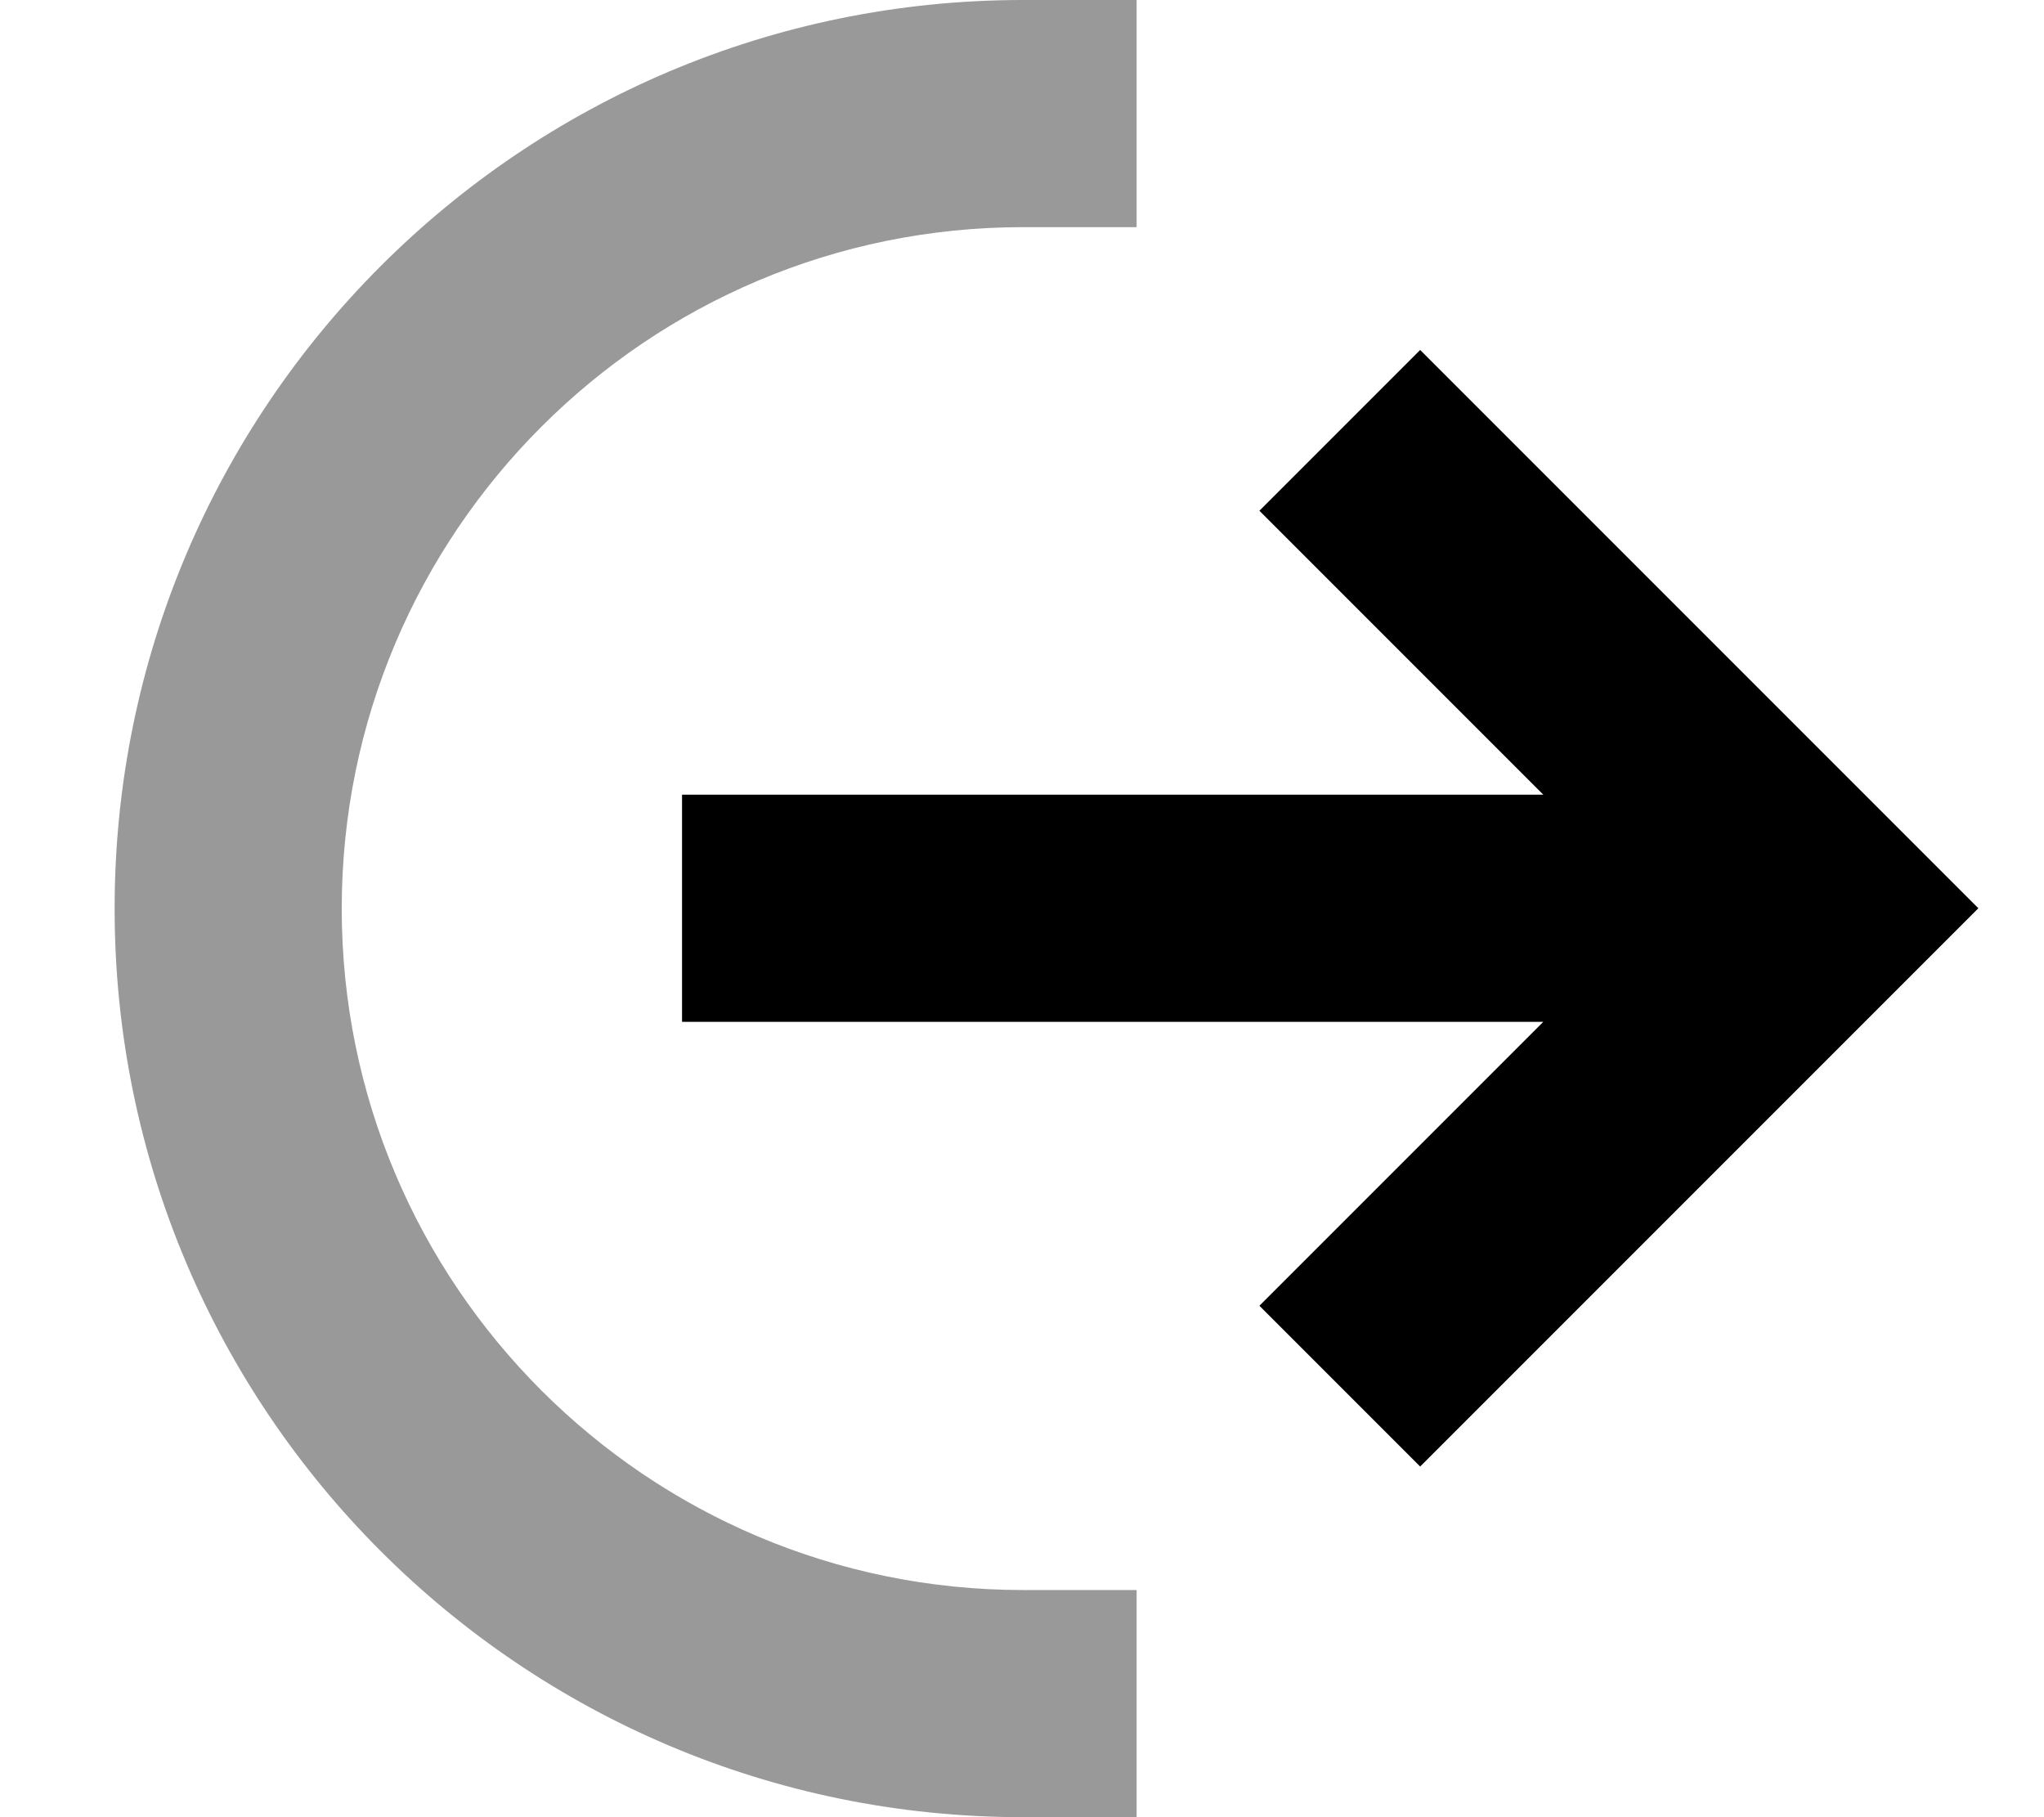
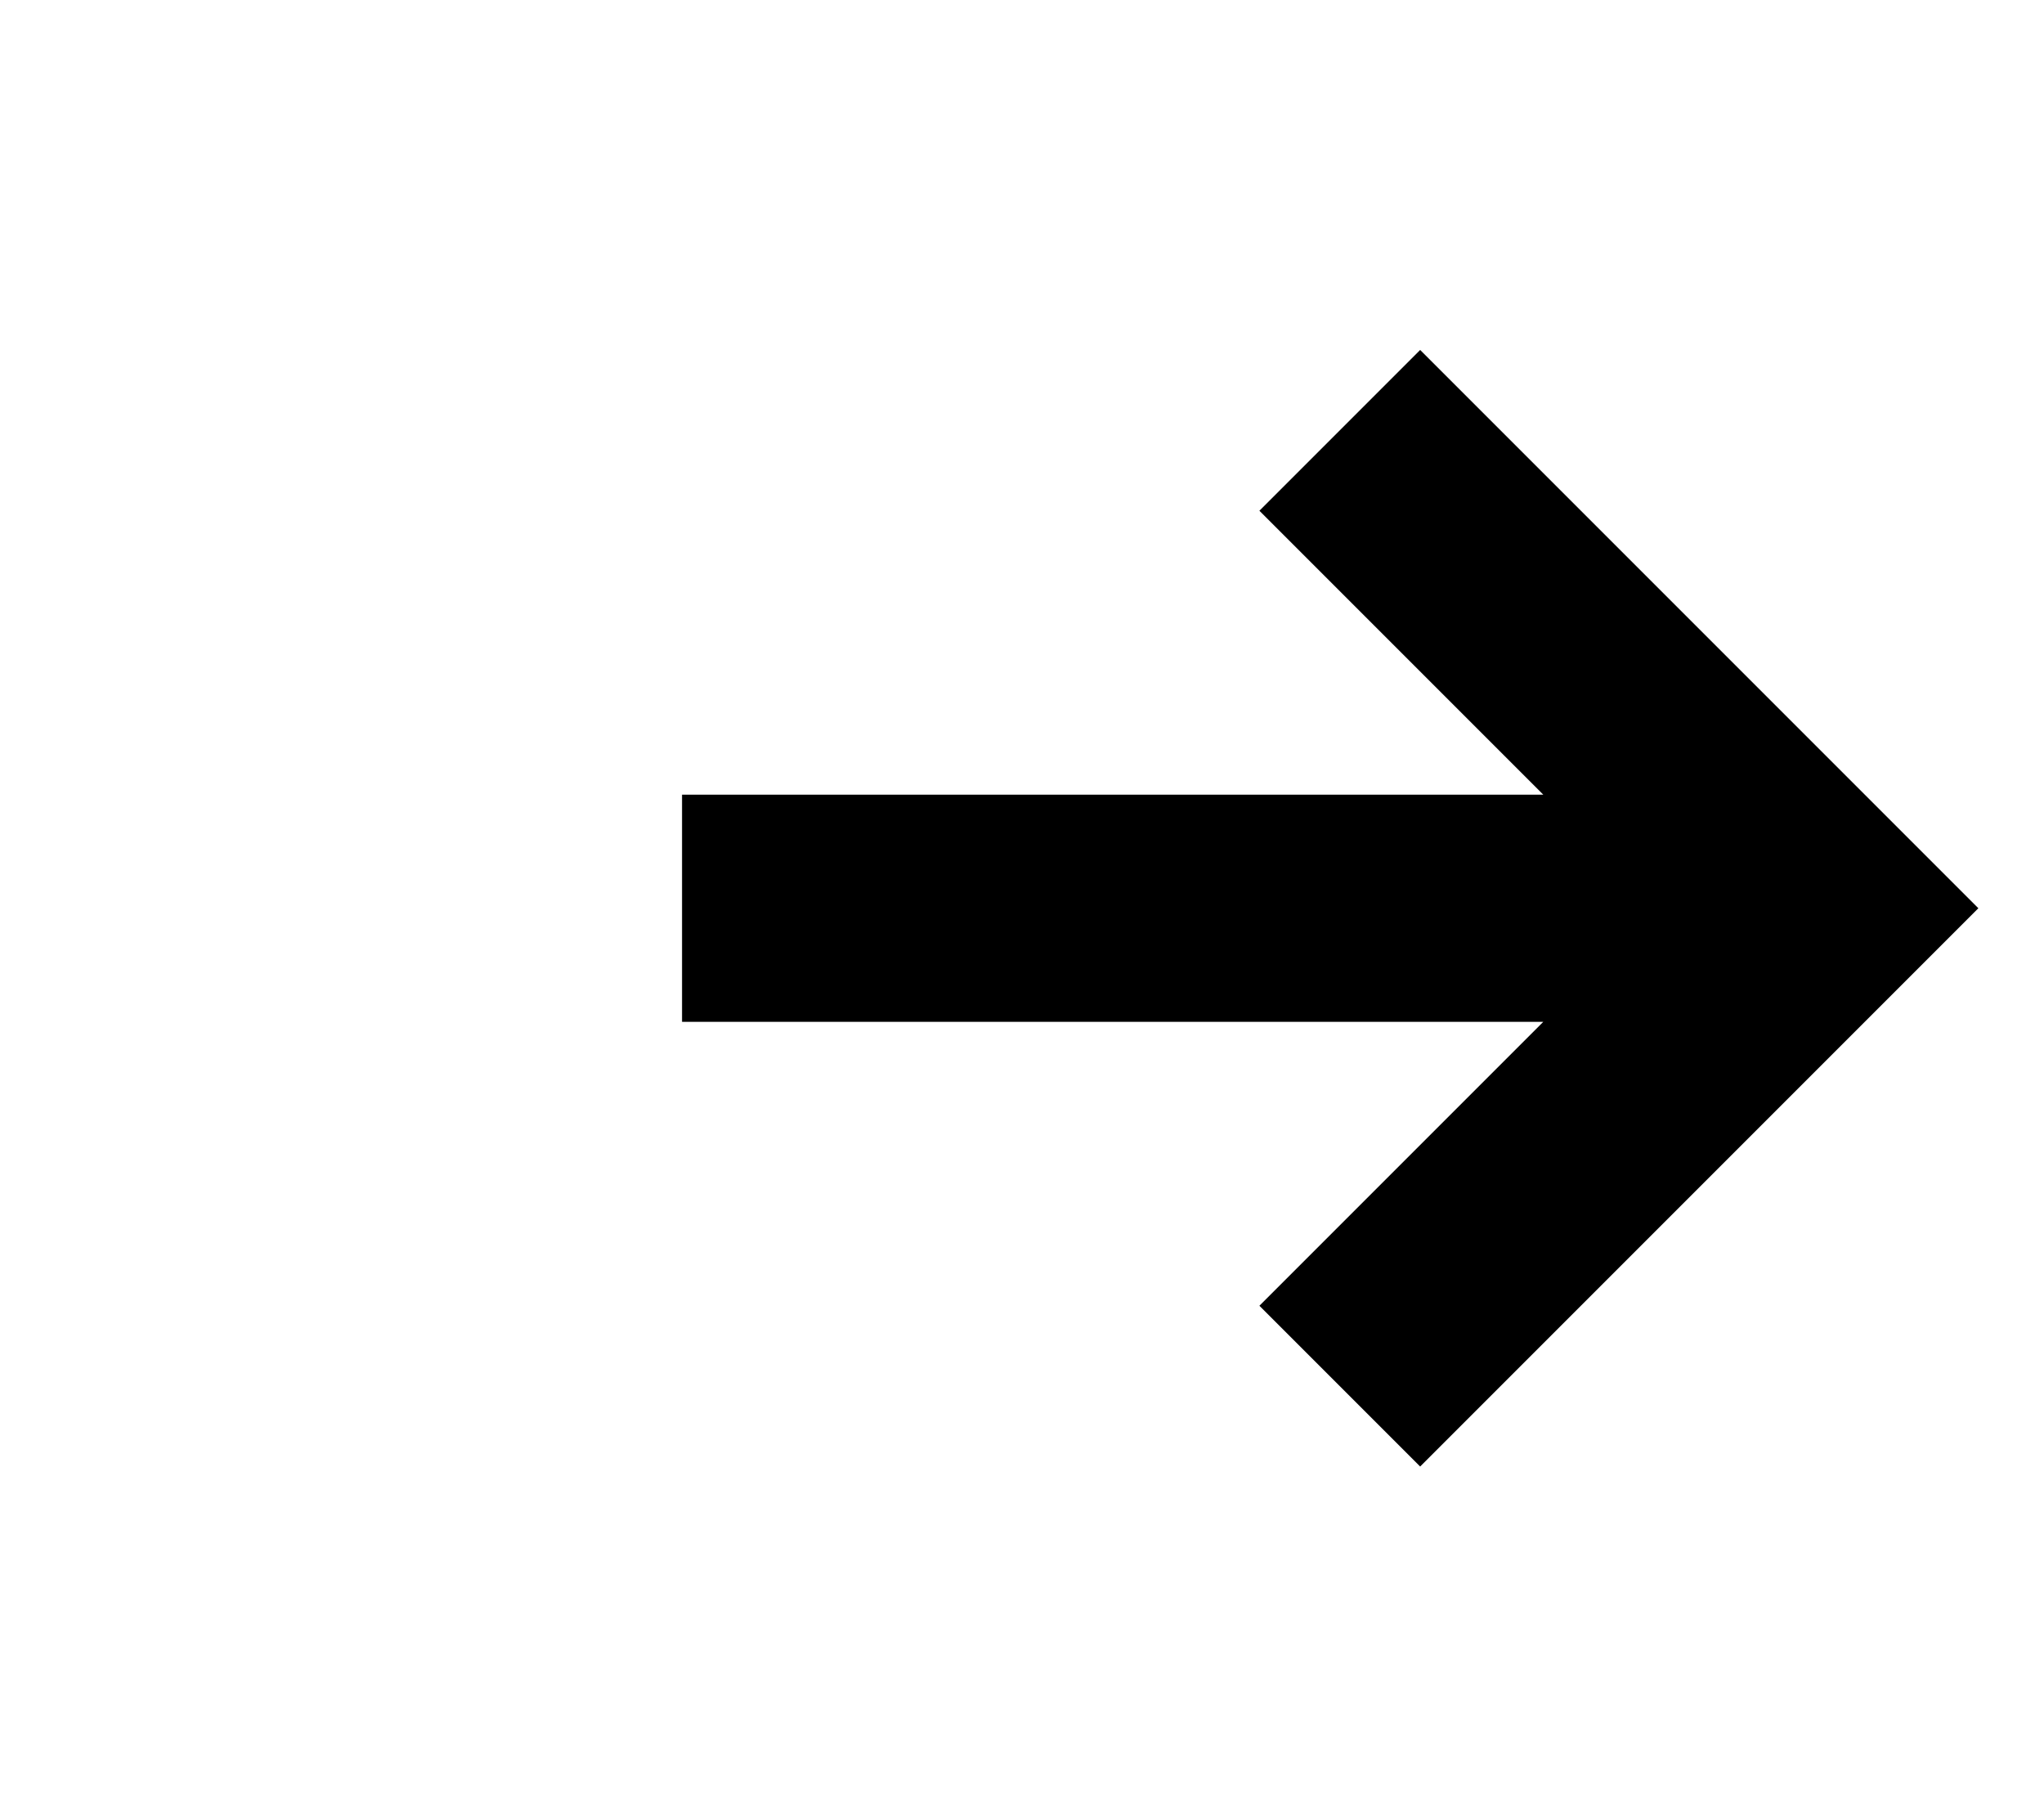
<svg xmlns="http://www.w3.org/2000/svg" viewBox="0 0 576 512">
-   <path style="fill:currentColor;opacity:.4" d="M32.3 256c0 141.4 114.6 256 256 256l32 0 0-64-32 0c-106 0-192-86-192-192s86-192 192-192l32 0 0-64-32 0c-141.4 0-256 114.6-256 256z" />
  <path style="fill:currentColor;opacity:1" d="M400.3 98.7c.2 .2 45.1 45.1 134.6 134.6l22.6 22.6-157.3 157.3-45.3-45.3 80-80-242.7 0 0-64 242.7 0c-44-44-70.7-70.7-80-80l45.3-45.3z" />
</svg>